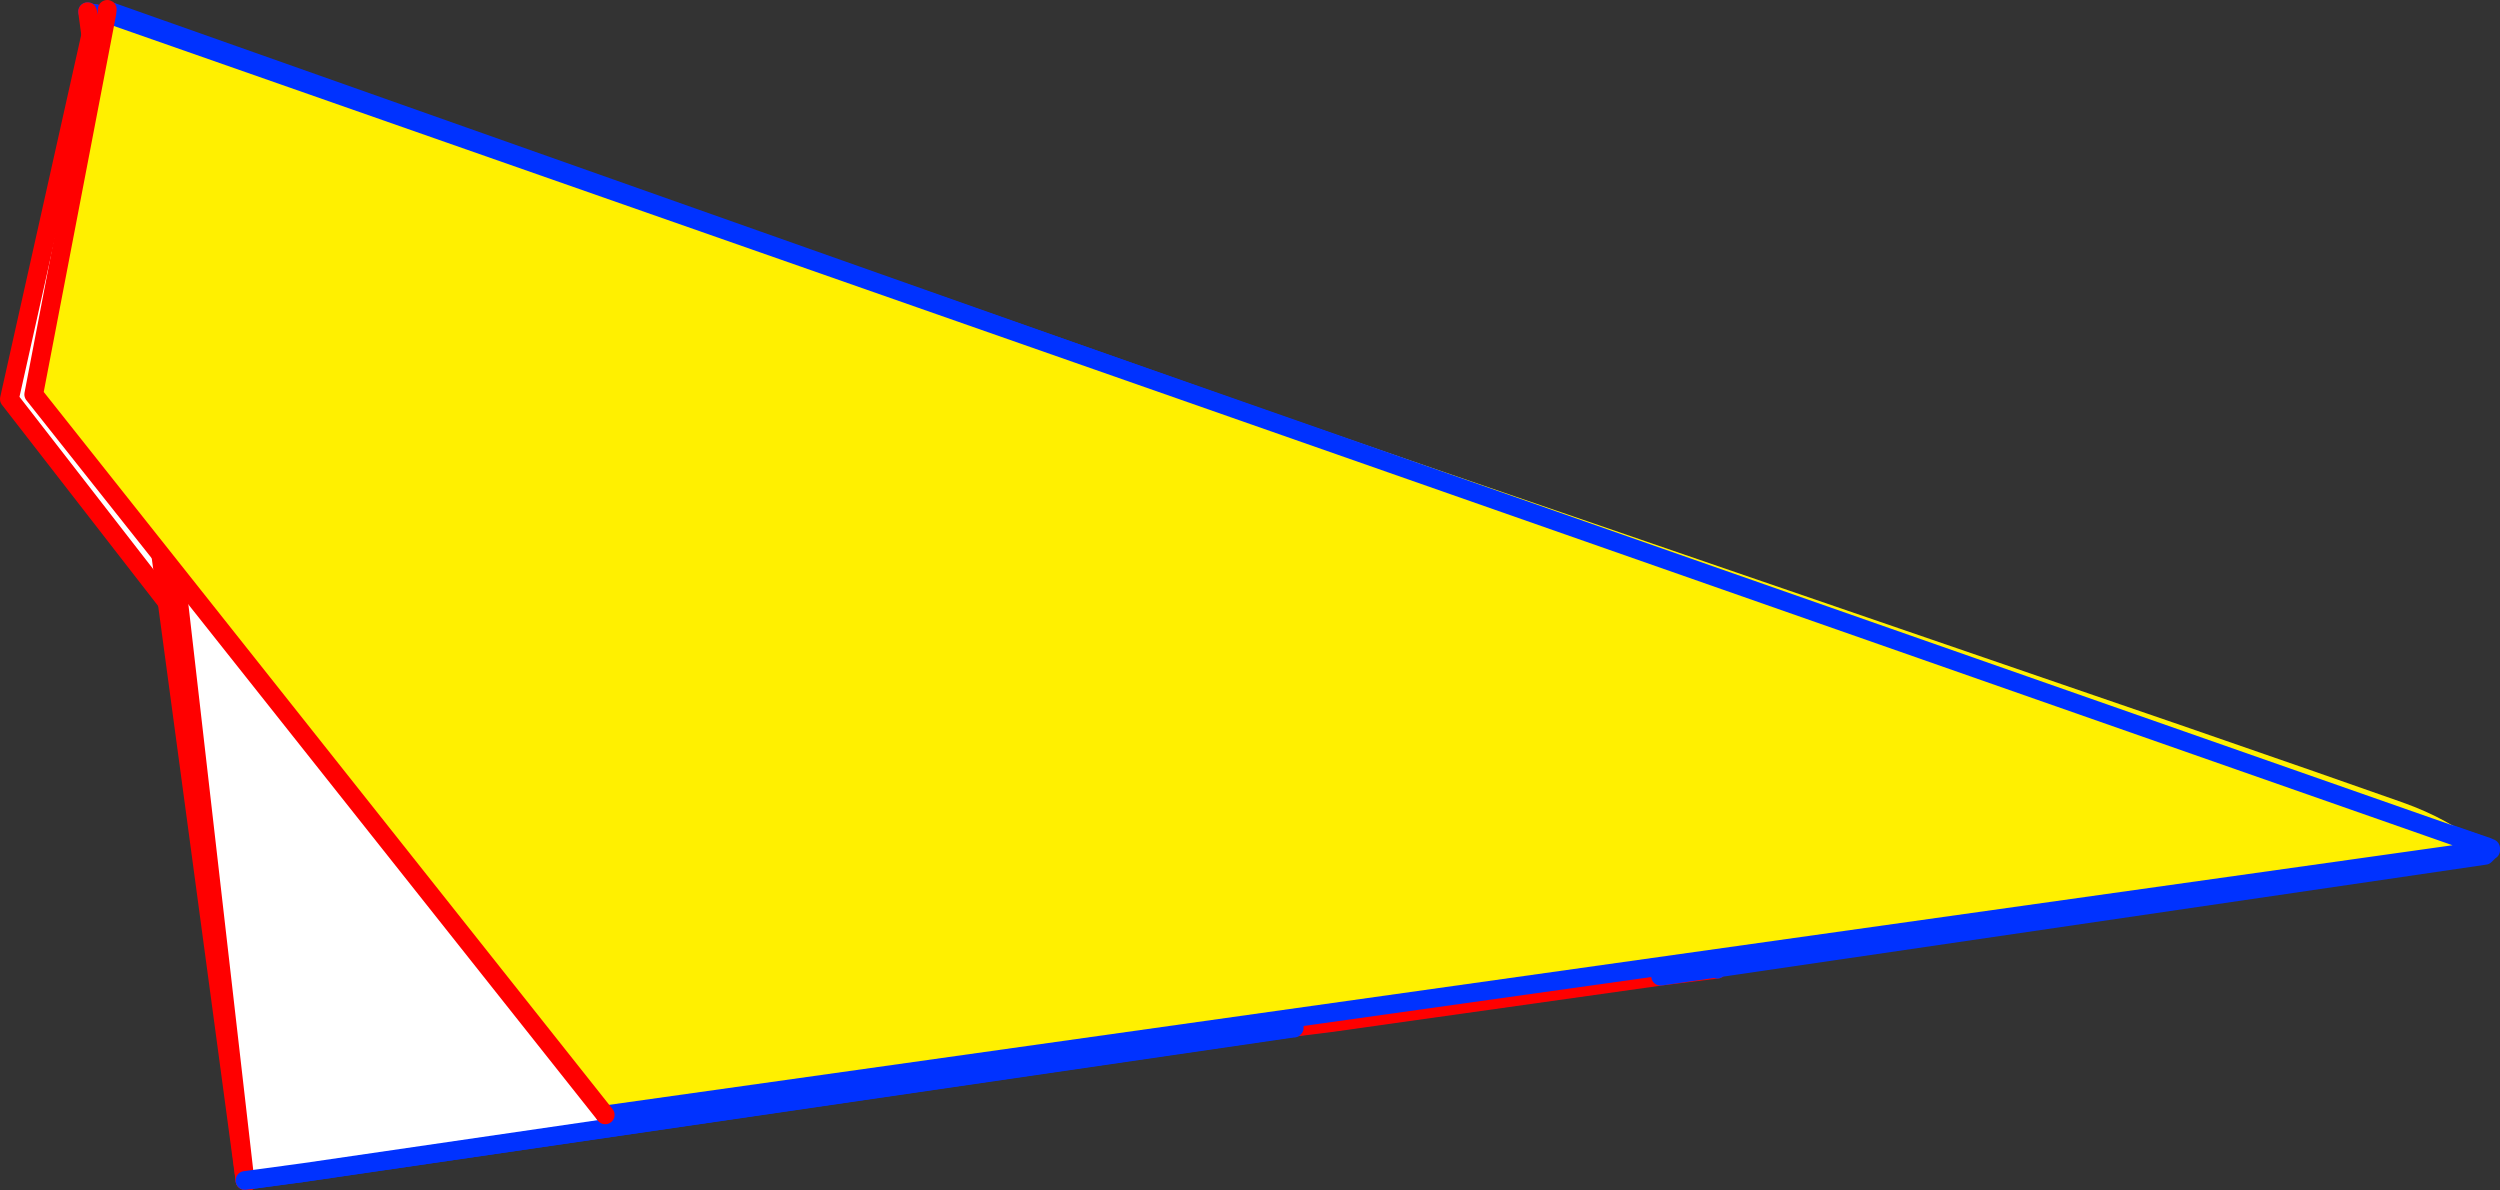
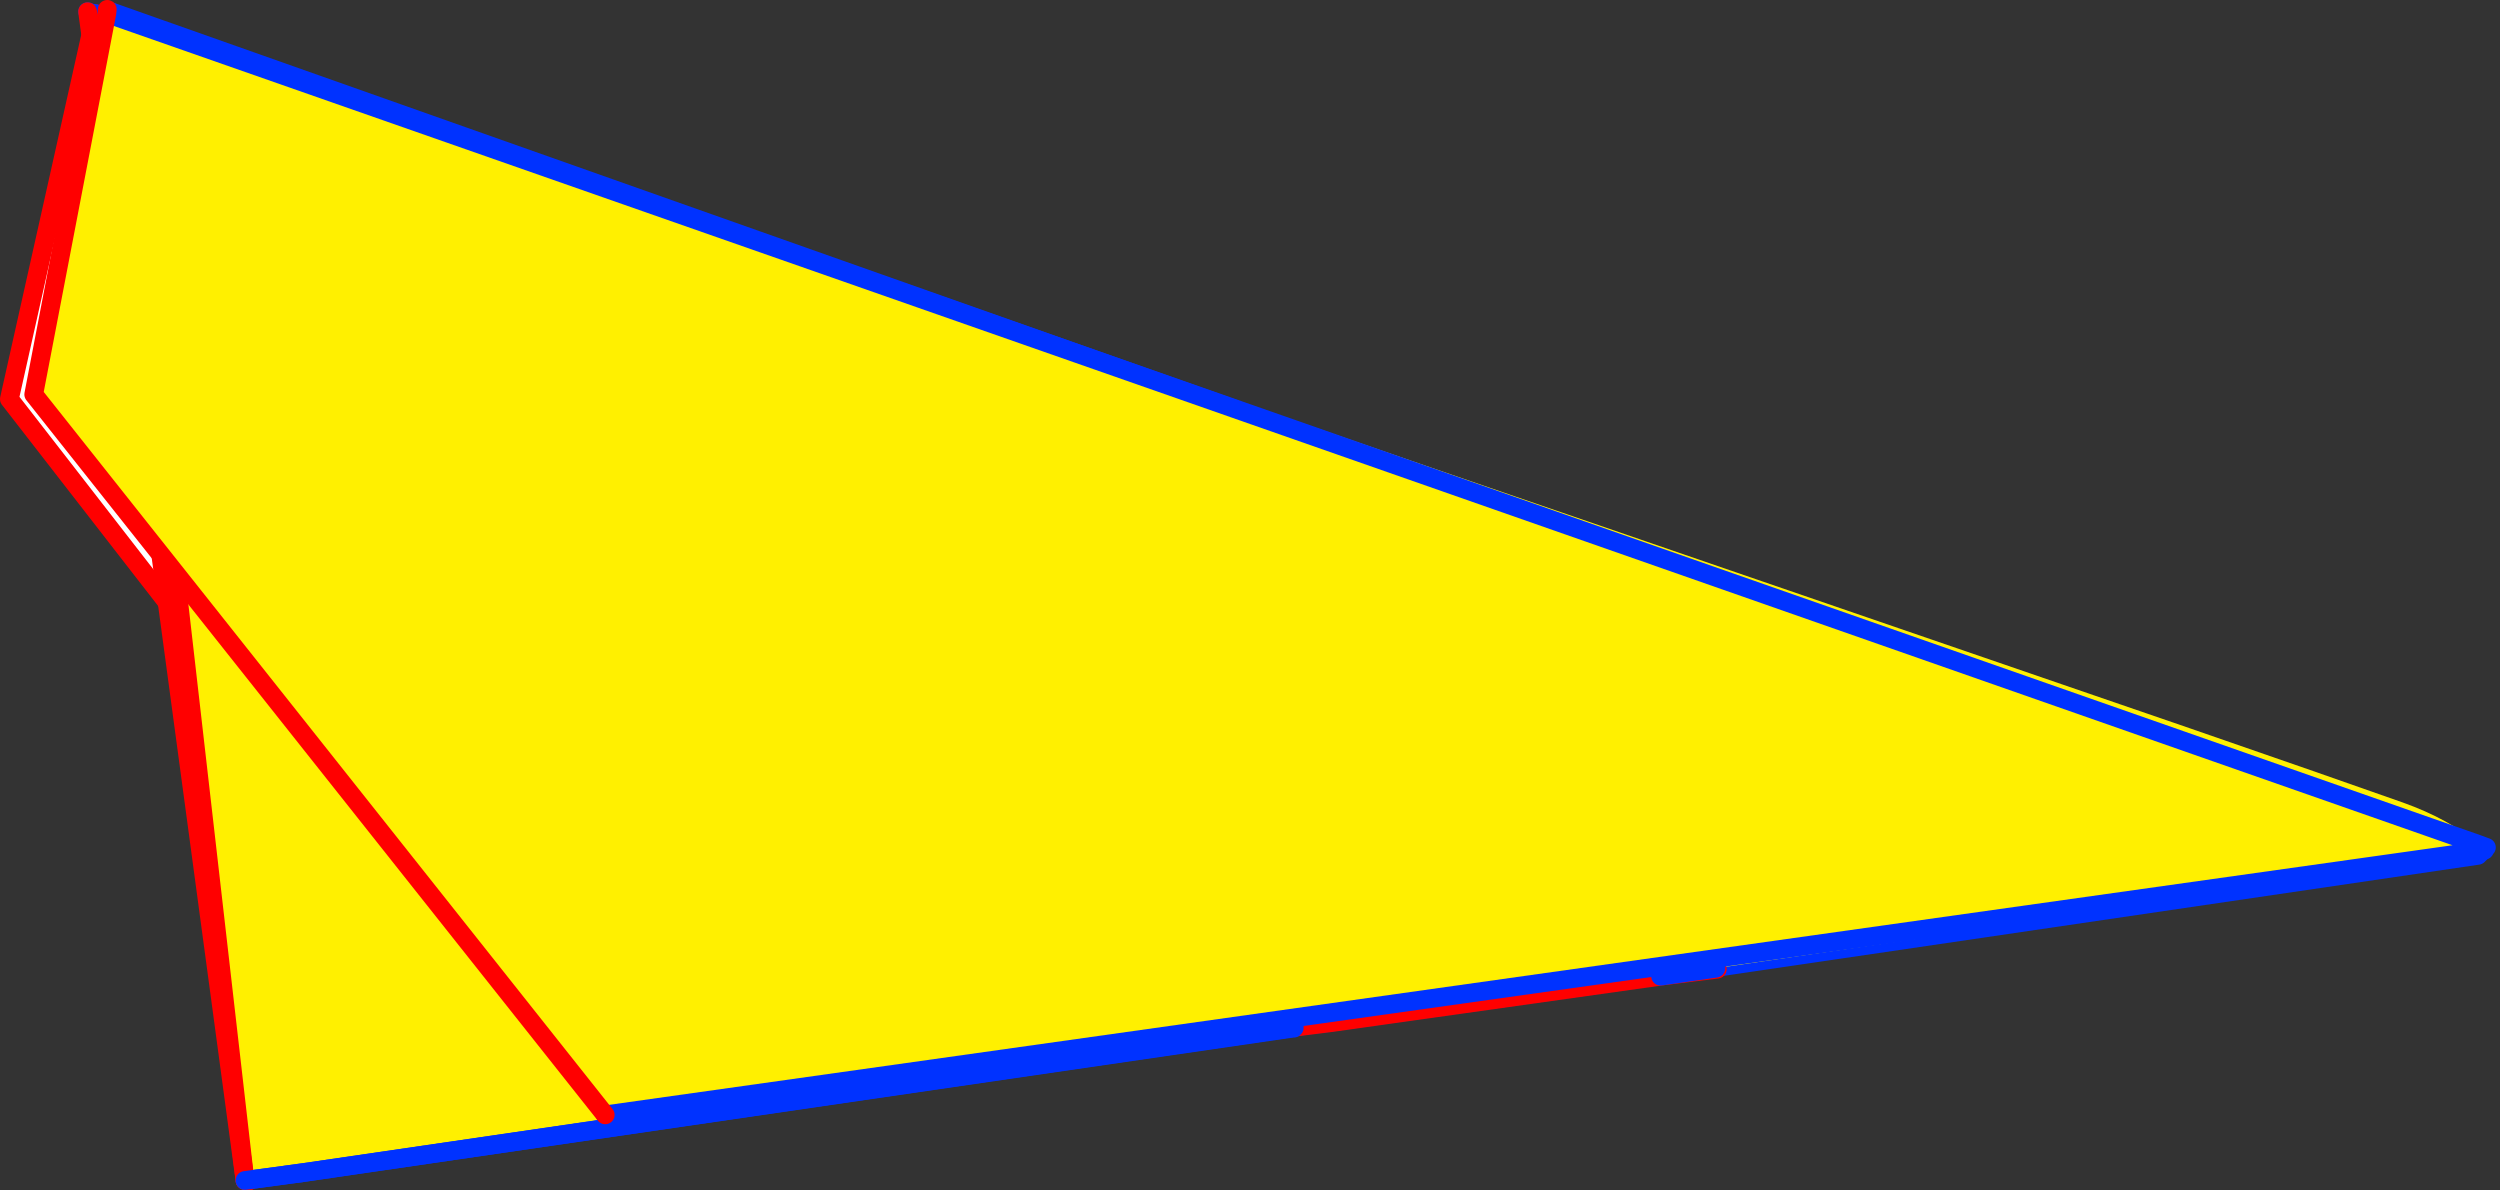
<svg xmlns="http://www.w3.org/2000/svg" height="127.05px" width="266.85px">
  <rect width="100%" height="100%" fill="#333333" stroke="none" />
  <g transform="matrix(1.0, 0.0, 0.0, 1.0, -252.75, -261.15)">
    <path d="M313.3 380.45 L253.75 303.75 262.95 262.6 514.7 351.05 313.3 380.45" fill="#ffffff" fill-rule="evenodd" stroke="none" />
    <path d="M313.3 380.45 L253.75 303.75 262.95 262.6" fill="none" stroke="#ff0000" stroke-linecap="round" stroke-linejoin="round" stroke-width="2.0" />
    <path d="M262.95 262.6 L514.7 351.05 313.3 380.45 Z" fill="none" stroke="#0032ff" stroke-linecap="round" stroke-linejoin="round" stroke-width="2.0" />
    <path d="M394.55 370.3 L390.5 370.9 390.55 370.85 390.55 370.8 394.55 370.3 390.55 370.8 390.55 370.85 390.5 370.9 390.4 370.9 390.35 370.9 285.2 386.3 279.3 387.2 279.3 387.1 278.9 387.15 262.1 262.4 383.1 304.9 507.15 348.0 517.5 351.55 517.85 351.7 517.85 351.9 517.85 351.85 517.25 352.45 435.4 364.5 435.35 364.45 429.55 365.3 429.55 365.35 394.55 370.3 M285.2 386.3 L279.3 387.1 285.2 386.3" fill="#fff000" fill-rule="evenodd" stroke="none" />
    <path d="M394.55 370.3 L390.55 370.8 390.55 370.85 390.5 370.9 390.4 370.9 390.35 370.9 285.2 386.3 279.3 387.1 278.9 387.15 M262.1 262.4 L383.1 304.9 507.15 348.0 517.5 351.55 517.85 351.7 517.85 351.9 517.85 351.85 517.25 352.45 435.4 364.5 435.55 364.6 429.55 365.35 394.55 370.3 M435.4 364.5 L429.55 365.35 M435.35 364.45 L435.4 364.5" fill="none" stroke="#0032ff" stroke-linecap="round" stroke-linejoin="round" stroke-width="2.0" />
    <path d="M279.3 387.2 L279.3 387.1 M278.9 387.15 L262.1 262.4" fill="none" stroke="#ff0000" stroke-linecap="round" stroke-linejoin="round" stroke-width="2.0" />
-     <path d="M385.55 313.5 L385.4 313.3 390.75 370.8 390.7 370.9 285.2 386.3 279.3 387.1 278.9 387.15 264.6 262.4 384.75 304.9 385.55 313.5" fill="#ffffff" fill-rule="evenodd" stroke="none" />
    <path d="M390.75 370.8 L385.4 313.3 385.55 313.5 384.75 304.9 507.95 348.0 518.25 351.55 518.6 351.7 518.6 351.9 518.6 351.85 518.0 352.45 435.9 364.5 435.85 364.45 430.05 365.3 430.0 365.35 394.9 370.3 390.9 370.8 394.9 370.3 390.85 370.9 390.75 370.9 390.75 370.8 390.75 370.9 390.7 370.9 390.75 370.8 M279.3 387.1 L285.2 386.3 279.3 387.2 279.3 387.1 M390.9 370.8 L390.9 370.85 390.85 370.9 390.9 370.85 390.9 370.8 M385.55 313.5 L435.85 364.45 385.55 313.5" fill="#fff000" fill-rule="evenodd" stroke="none" />
    <path d="M385.55 313.5 L384.75 304.9 M264.6 262.4 L278.9 387.15 M390.9 370.8 L394.9 370.3 430.0 365.35 436.05 364.6 M279.3 387.1 L279.3 387.2" fill="none" stroke="#ff0000" stroke-linecap="round" stroke-linejoin="round" stroke-width="2.0" />
-     <path d="M390.75 370.8 L385.4 313.3 385.55 313.5 435.85 364.45 435.9 364.5 430.0 365.35 M384.75 304.9 L264.6 262.4 M278.9 387.15 L279.3 387.1 285.2 386.3 390.7 370.9 390.75 370.9 390.85 370.9 390.9 370.85 390.9 370.8 M390.75 370.8 L390.75 370.9 M436.05 364.6 L435.9 364.5 518.0 352.45 518.6 351.85 518.6 351.9 518.6 351.7 518.25 351.55 507.95 348.0 384.75 304.9" fill="none" stroke="#0032ff" stroke-linecap="round" stroke-linejoin="round" stroke-width="2.0" />
+     <path d="M390.75 370.8 L385.4 313.3 385.55 313.5 435.85 364.45 435.9 364.5 430.0 365.35 M384.75 304.9 L264.6 262.4 M278.9 387.15 L279.3 387.1 285.2 386.3 390.7 370.9 390.75 370.9 390.85 370.9 390.9 370.85 390.9 370.8 M390.75 370.8 L390.75 370.9 M436.05 364.6 " fill="none" stroke="#0032ff" stroke-linecap="round" stroke-linejoin="round" stroke-width="2.0" />
    <path d="M264.2 262.15 L385.25 304.1 486.1 338.75 499.65 343.45 509.2 346.8 Q514.25 348.6 517.35 351.3 L517.95 351.9 317.35 380.15 256.35 303.25 264.15 262.6 264.2 262.15 M517.35 351.3 L264.15 262.6 517.35 351.3" fill="#fff000" fill-rule="evenodd" stroke="none" />
    <path d="M517.35 351.3 L518.15 351.6 M517.95 351.9 L317.35 380.15 M264.15 262.6 L517.35 351.3" fill="none" stroke="#0032ff" stroke-linecap="round" stroke-linejoin="round" stroke-width="2.0" />
    <path d="M317.35 380.15 L256.35 303.25 264.15 262.6 264.2 262.15" fill="none" stroke="#ff0000" stroke-linecap="round" stroke-linejoin="round" stroke-width="2.0" />
  </g>
</svg>